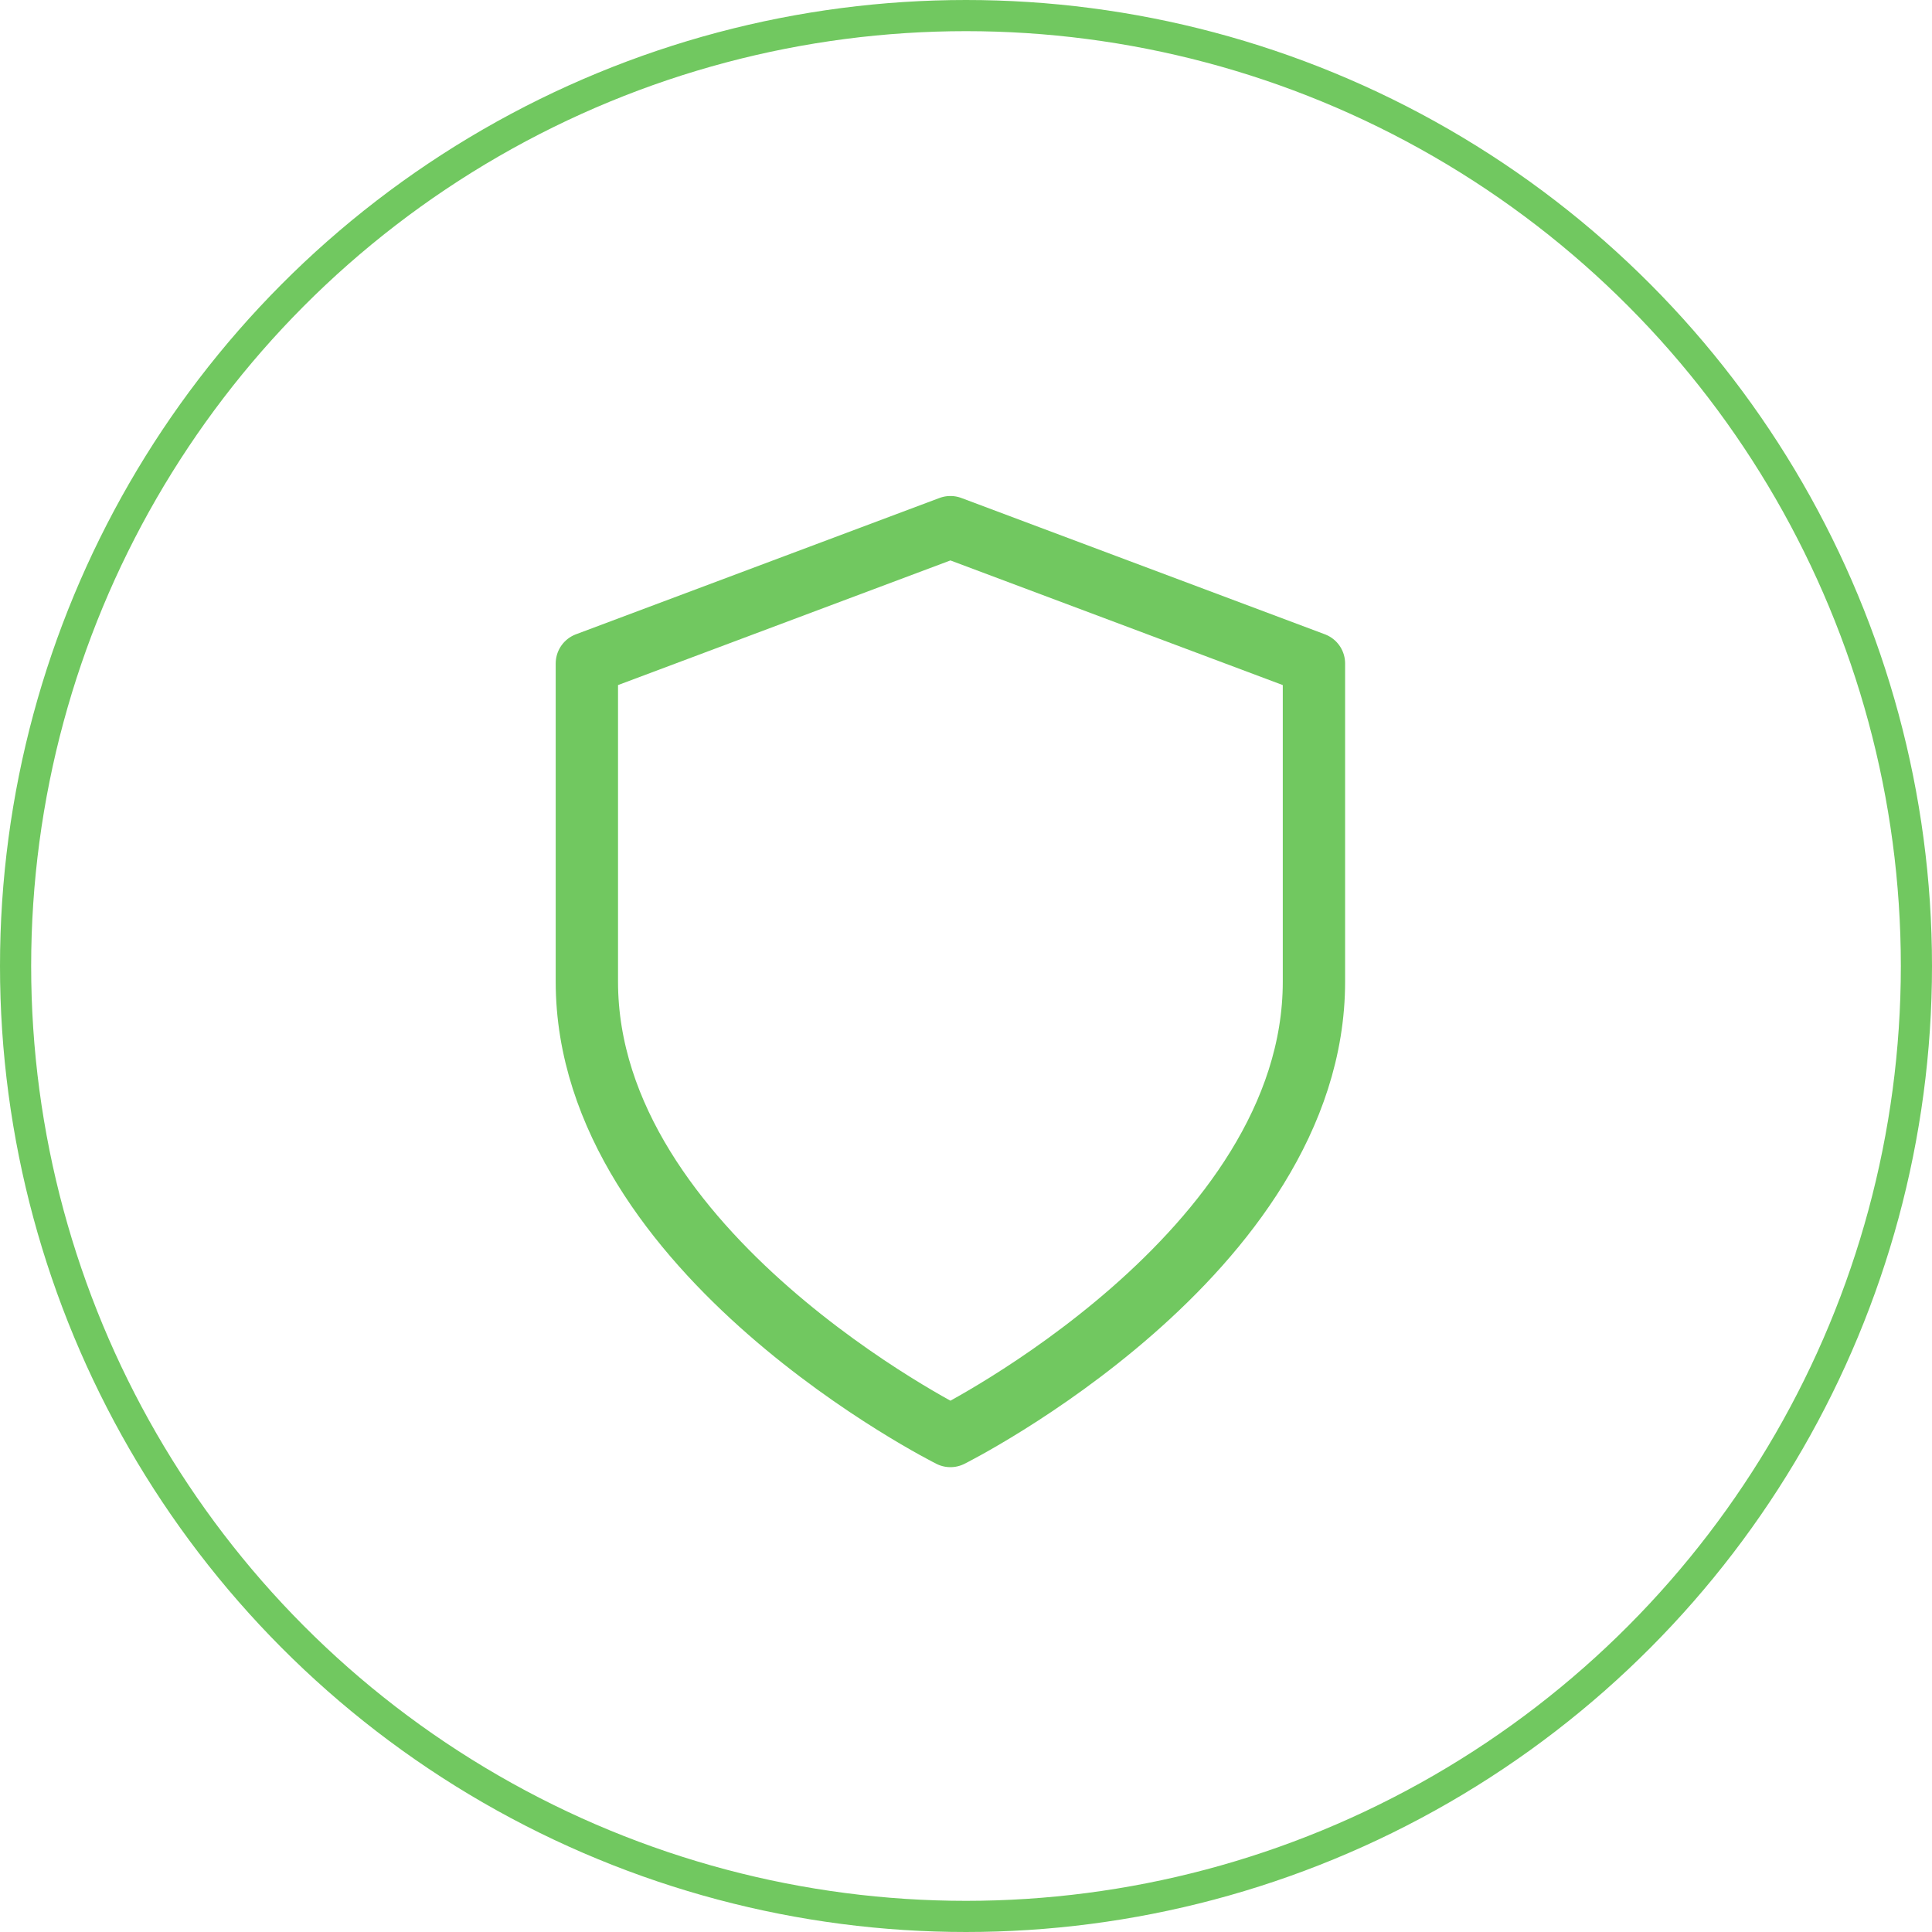
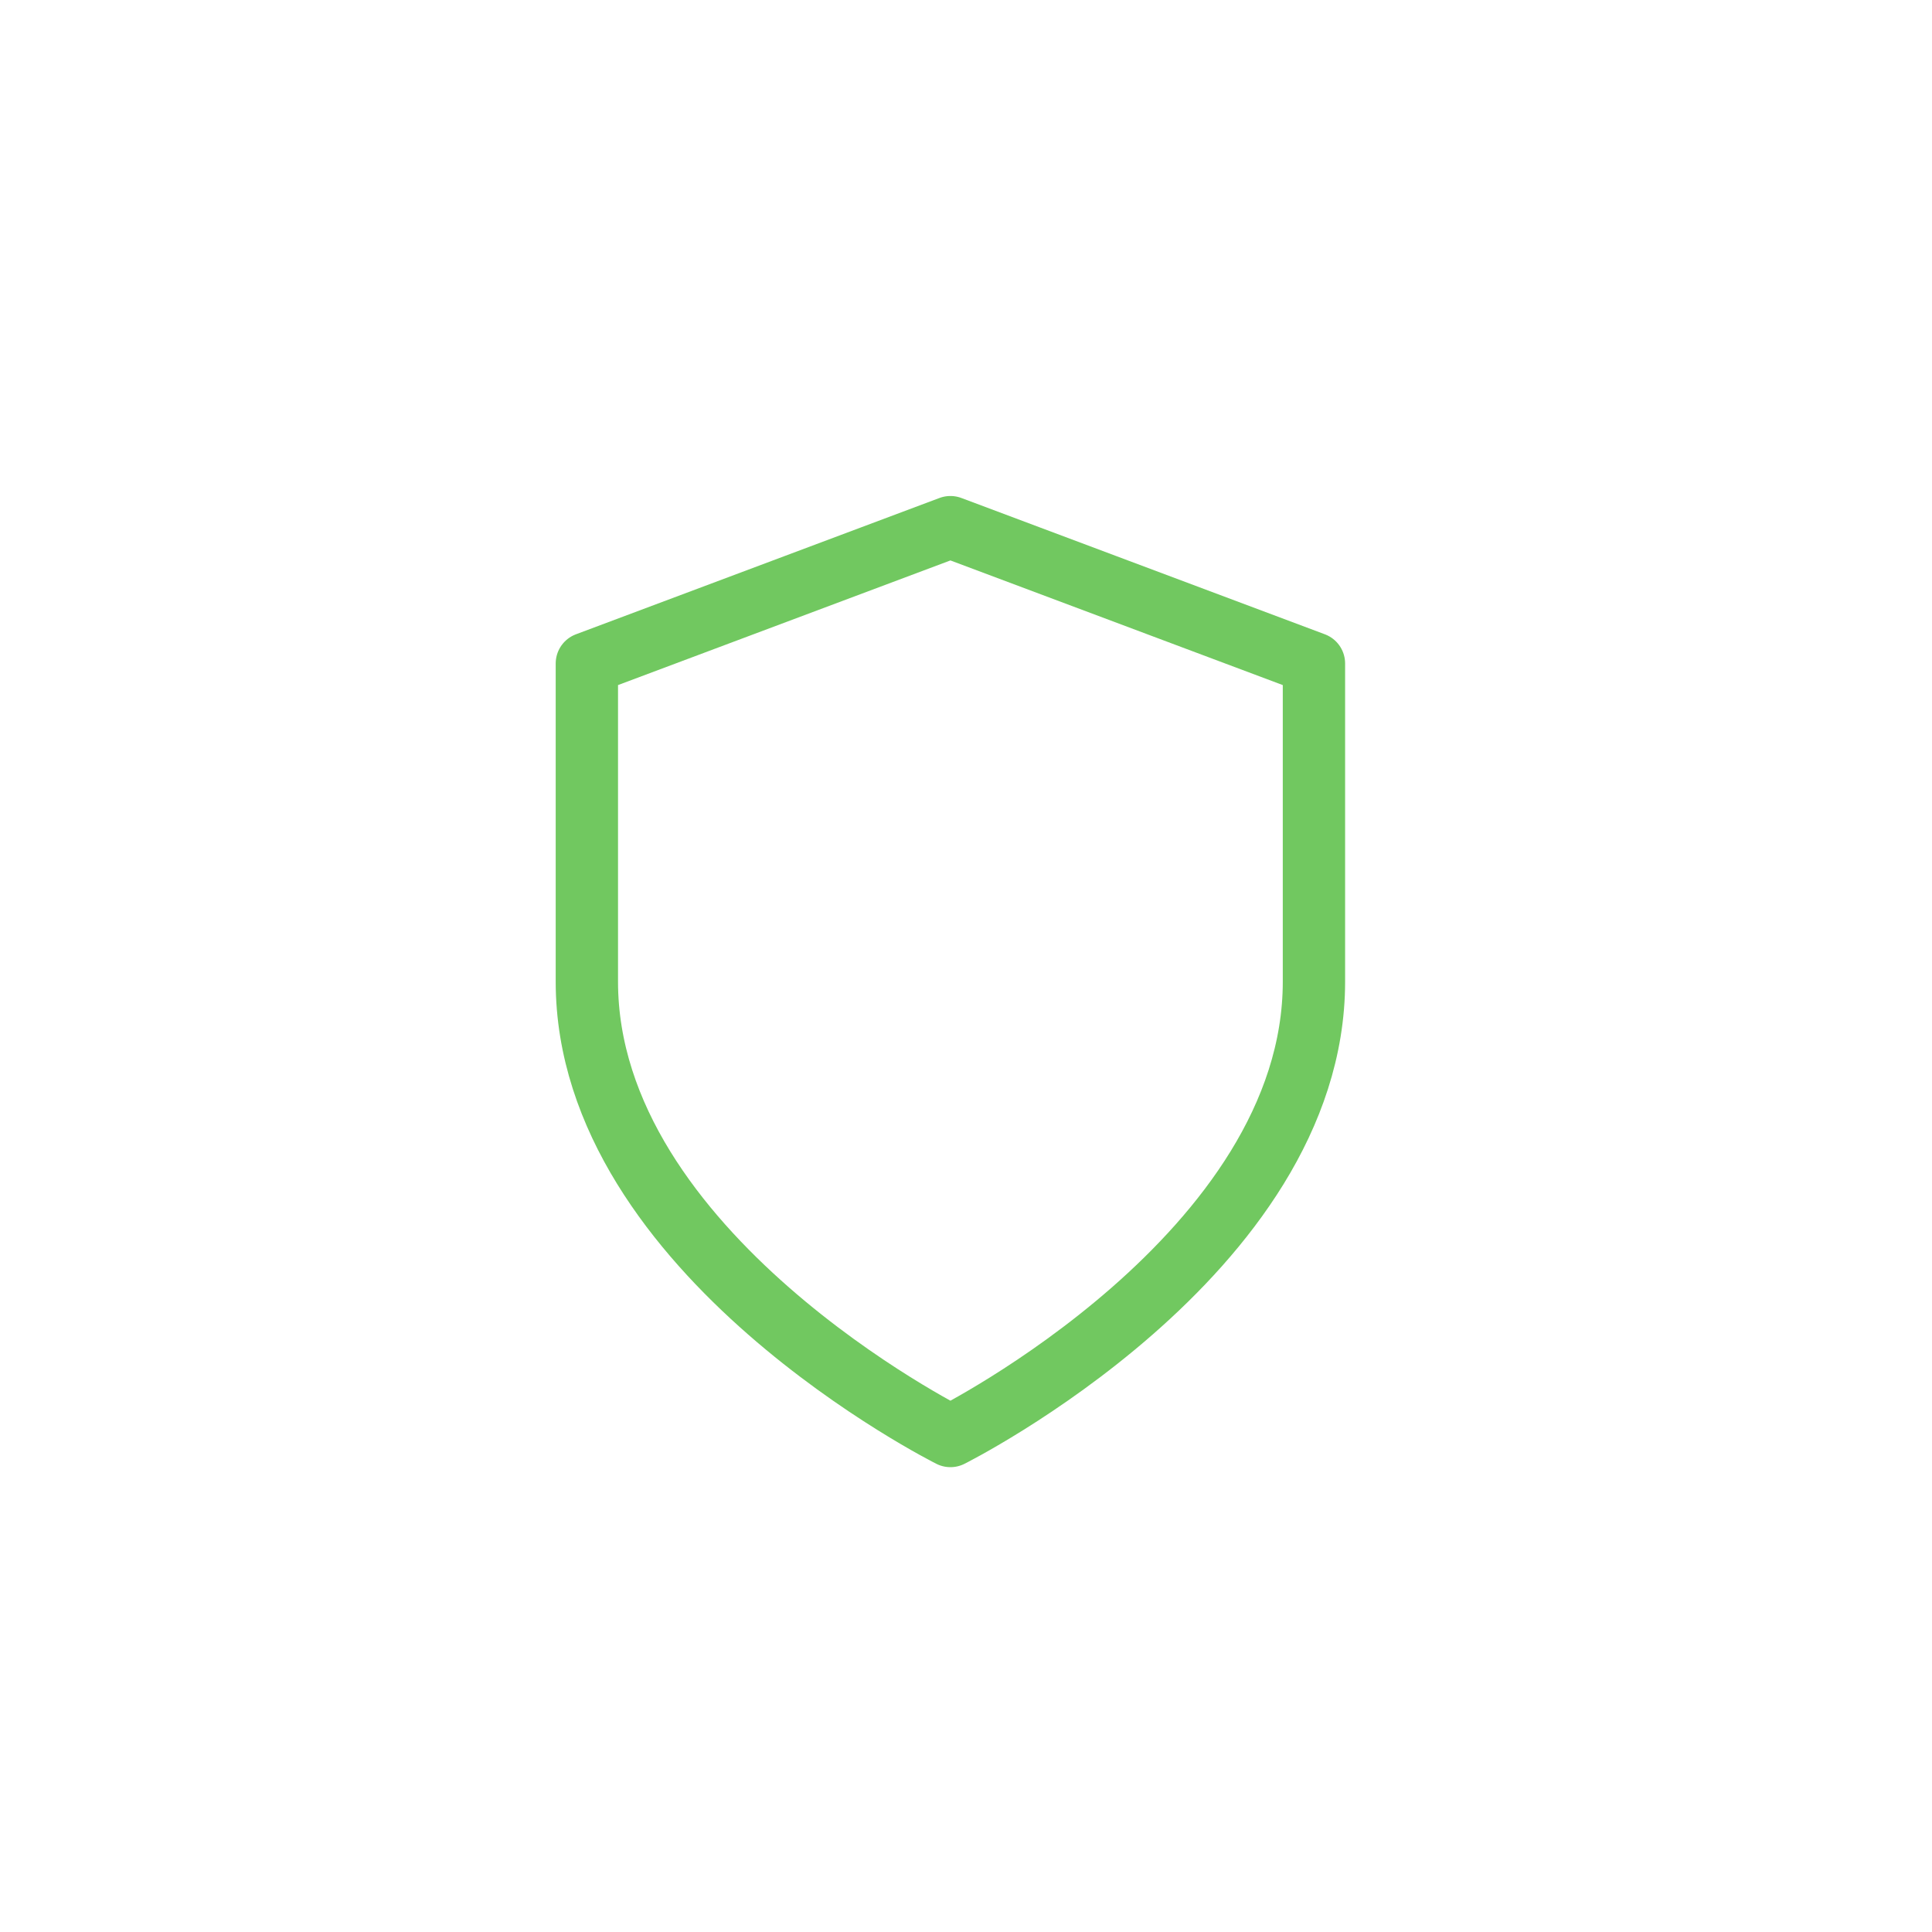
<svg xmlns="http://www.w3.org/2000/svg" width="62" height="62" viewBox="0 0 62 62" fill="none">
-   <circle cx="31" cy="31" r="30.5" stroke="#71C860" />
  <path d="M30.5 46.083C30.5 46.083 42.166 40.25 42.166 31.5V21.292L30.5 16.917L18.833 21.292V31.5C18.833 40.25 30.5 46.083 30.5 46.083Z" stroke="#71C860" stroke-width="2" stroke-linecap="round" stroke-linejoin="round" />
</svg>